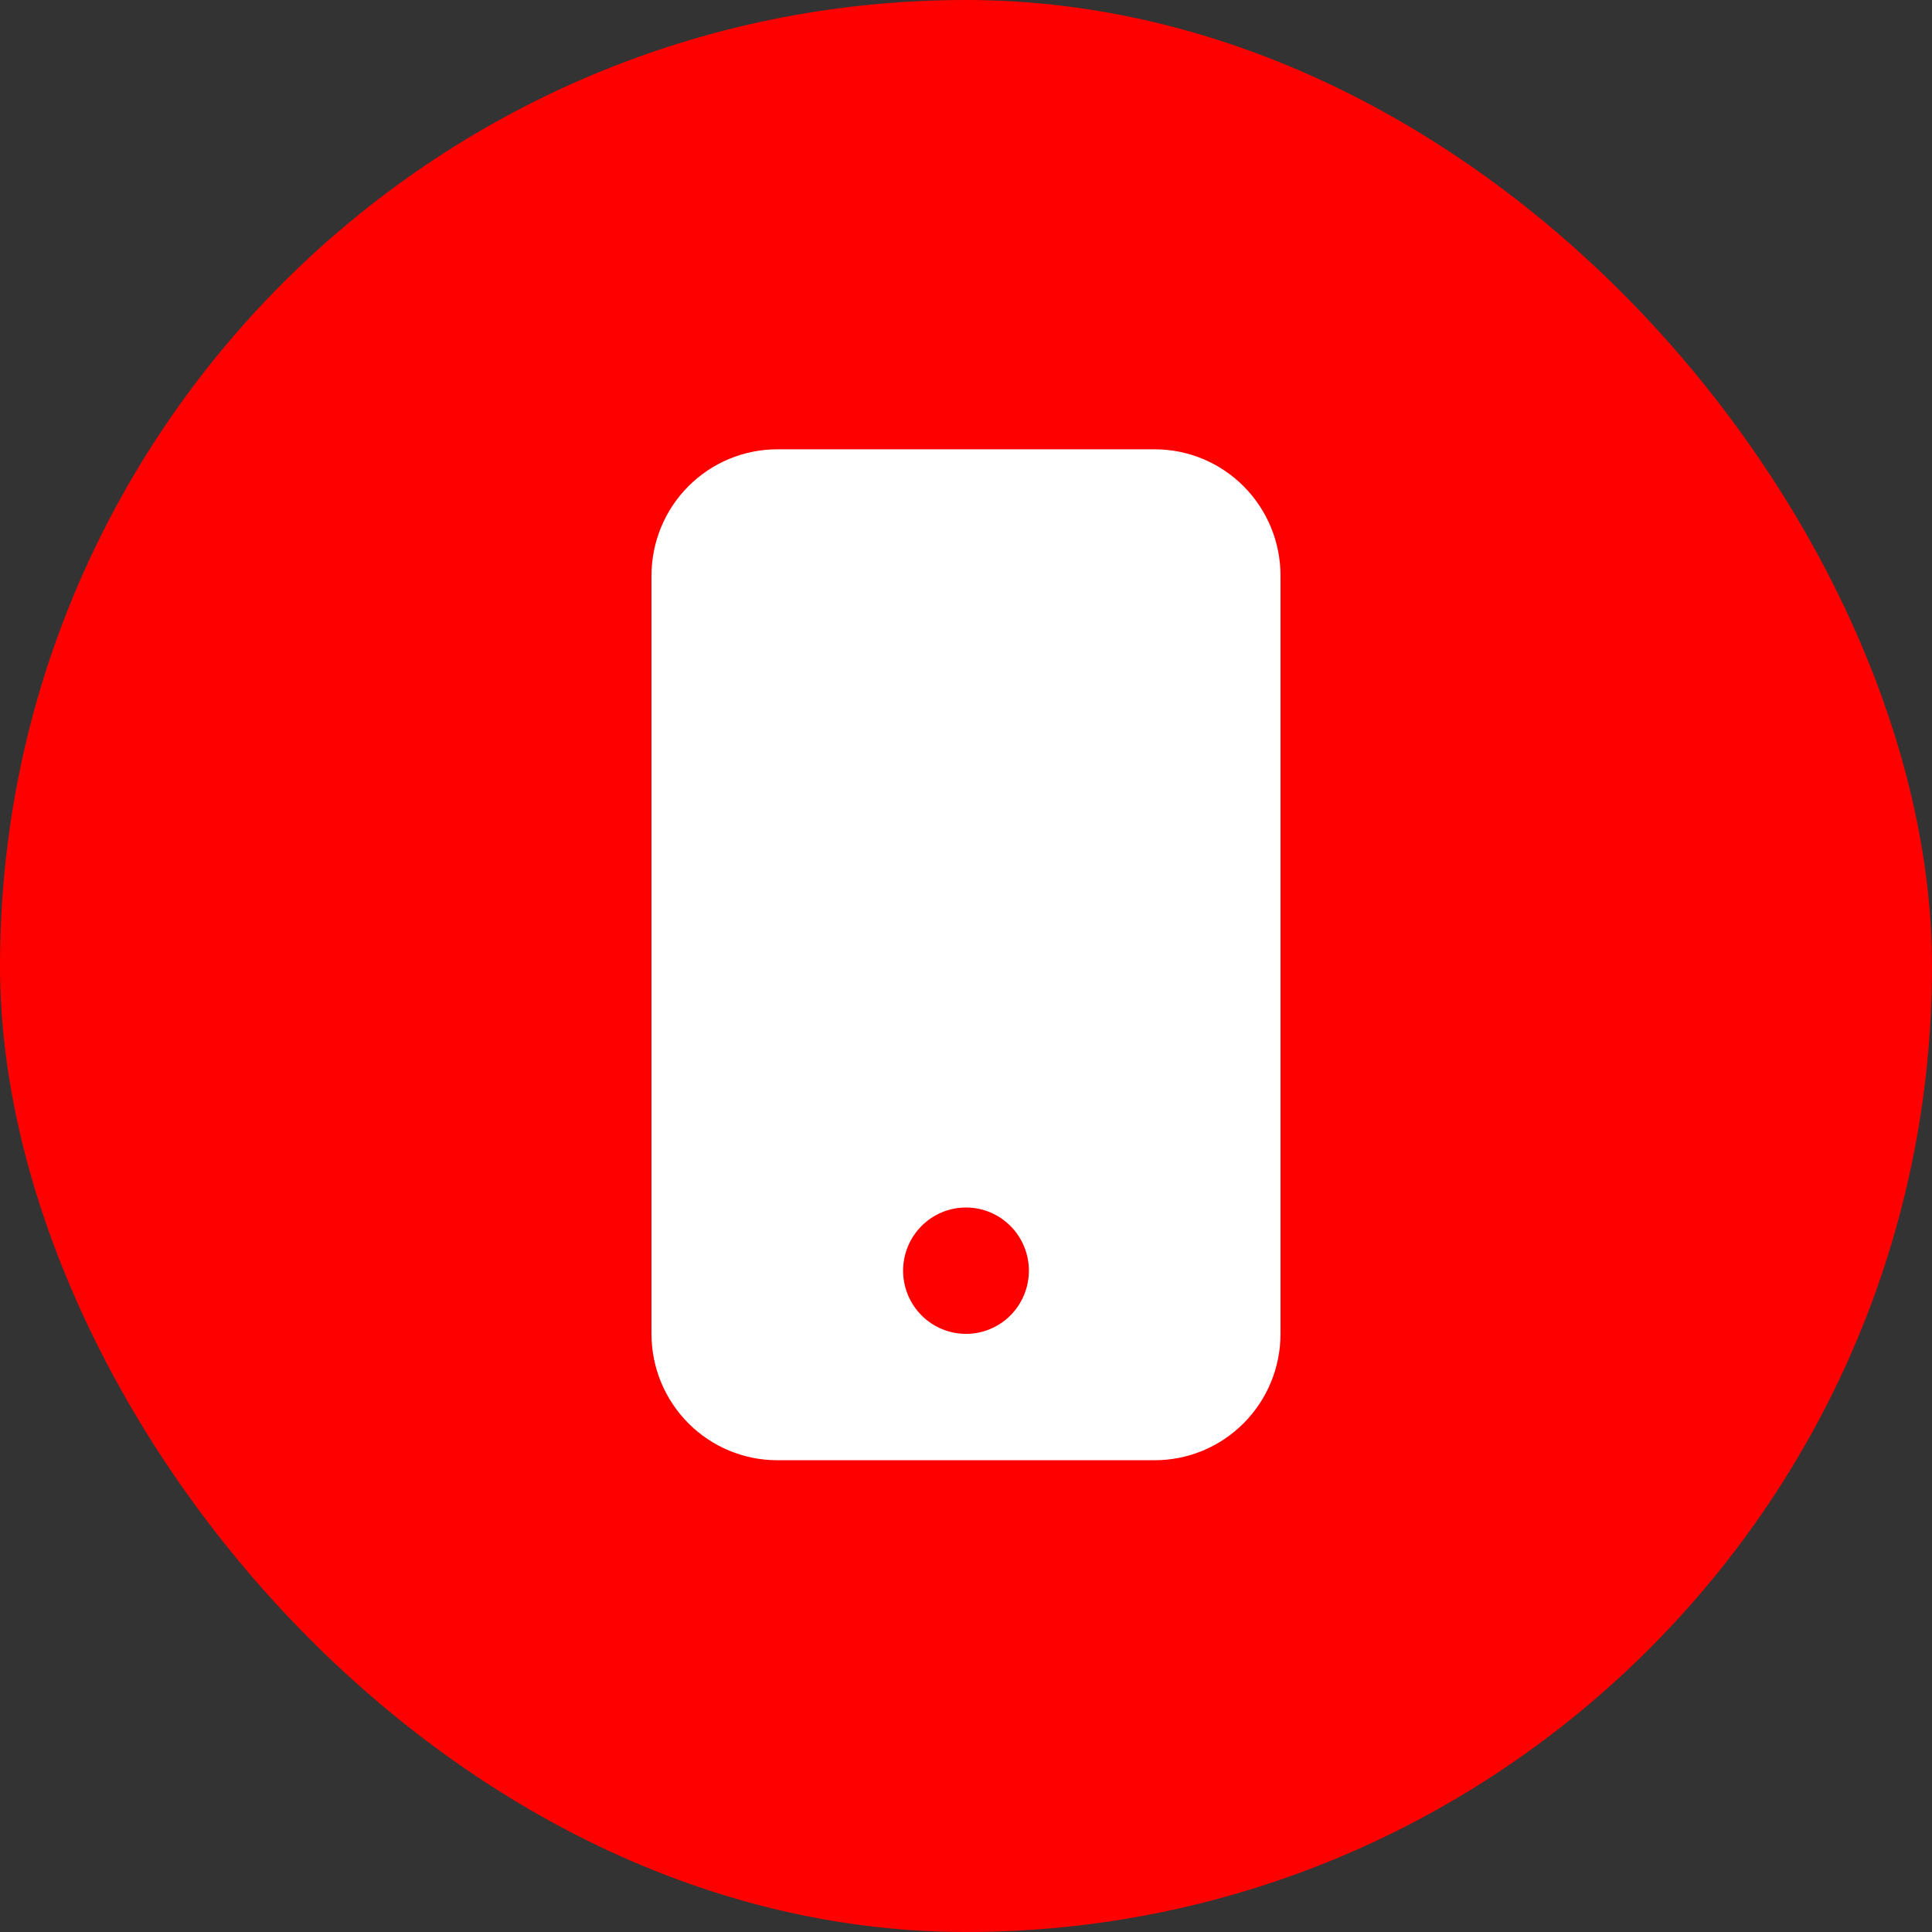
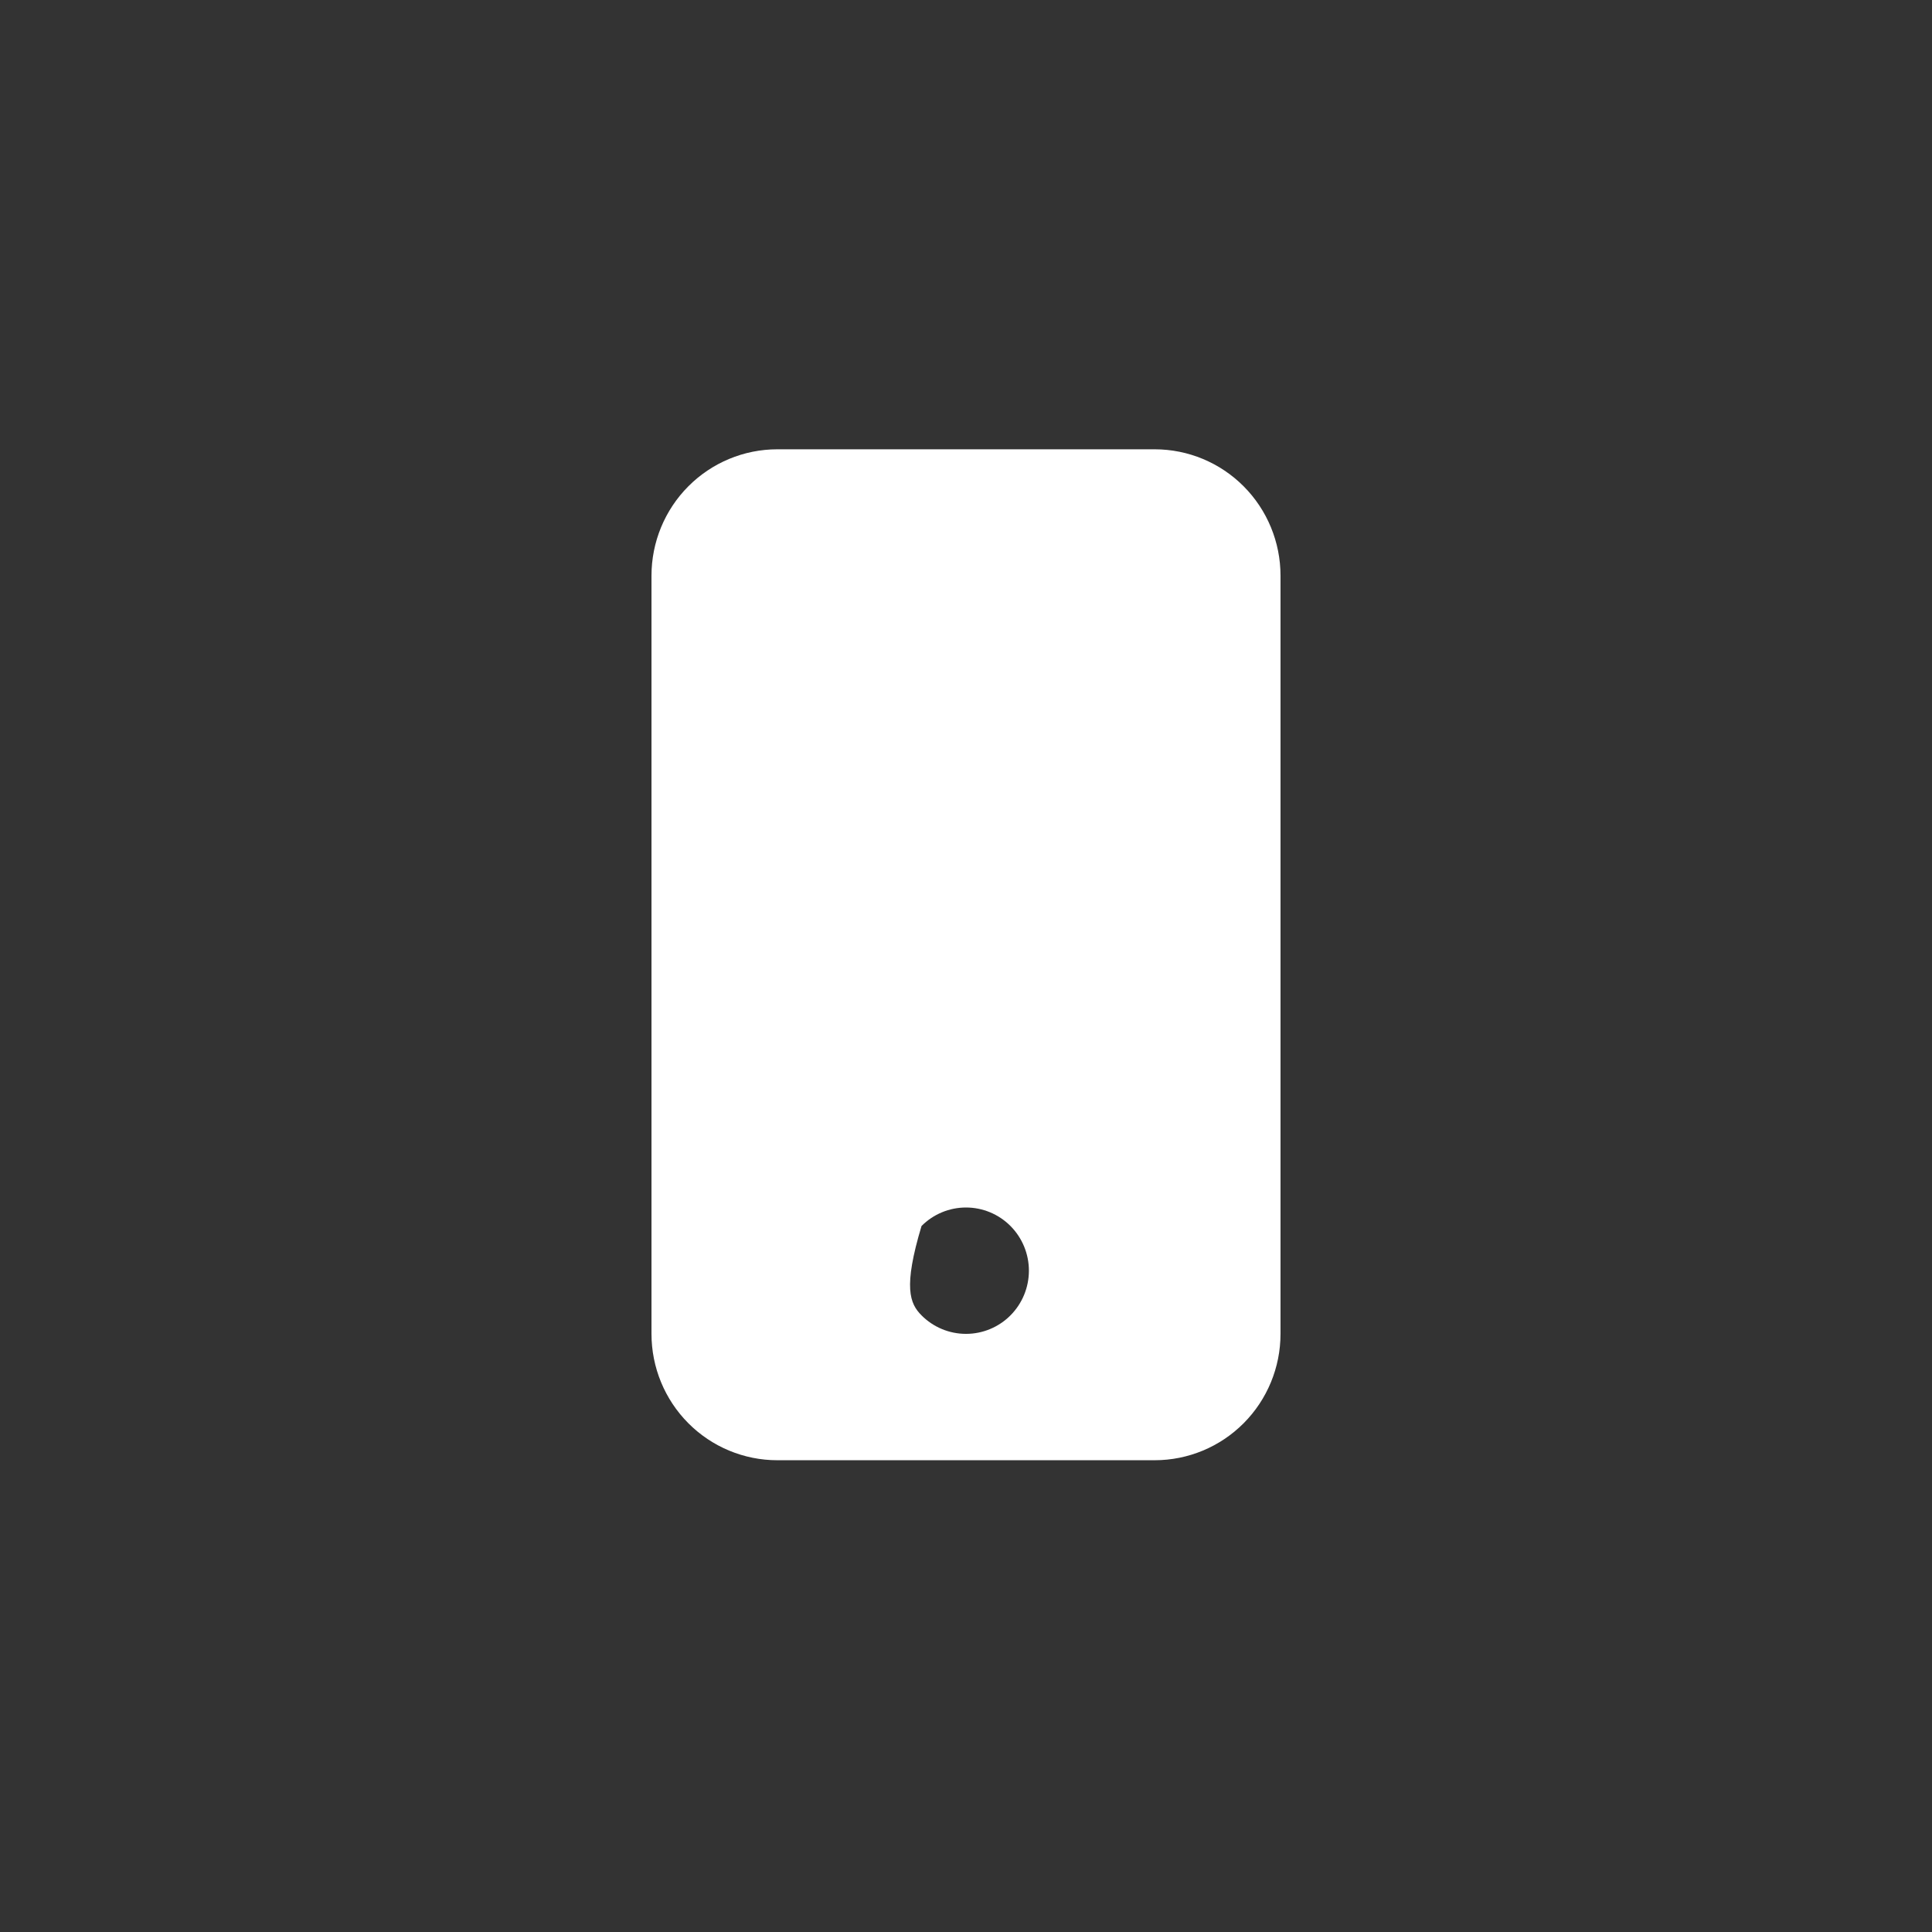
<svg xmlns="http://www.w3.org/2000/svg" width="86" height="86" viewBox="0 0 86 86" fill="none">
  <rect x="0" y="0" width="86" height="86" fill="#333333" stroke="none" />
-   <rect width="86" height="86" rx="43" fill="#FF0000" />
-   <path d="M29 25.625C29 24.133 29.59 22.702 30.64 21.648C31.69 20.593 33.115 20 34.6 20H51.4C52.885 20 54.31 20.593 55.36 21.648C56.41 22.702 57 24.133 57 25.625V59.375C57 60.867 56.41 62.298 55.36 63.352C54.31 64.407 52.885 65 51.4 65H34.6C33.115 65 31.69 64.407 30.64 63.352C29.59 62.298 29 60.867 29 59.375V25.625ZM45.8 56.562C45.8 55.817 45.505 55.101 44.98 54.574C44.455 54.046 43.743 53.75 43 53.75C42.257 53.75 41.545 54.046 41.02 54.574C40.495 55.101 40.2 55.817 40.2 56.562C40.2 57.308 40.495 58.024 41.02 58.551C41.545 59.079 42.257 59.375 43 59.375C43.743 59.375 44.455 59.079 44.98 58.551C45.505 58.024 45.8 57.308 45.8 56.562Z" fill="white" />
+   <path d="M29 25.625C29 24.133 29.59 22.702 30.64 21.648C31.69 20.593 33.115 20 34.6 20H51.4C52.885 20 54.31 20.593 55.36 21.648C56.41 22.702 57 24.133 57 25.625V59.375C57 60.867 56.41 62.298 55.36 63.352C54.31 64.407 52.885 65 51.4 65H34.6C33.115 65 31.69 64.407 30.64 63.352C29.59 62.298 29 60.867 29 59.375V25.625ZM45.8 56.562C45.8 55.817 45.505 55.101 44.98 54.574C44.455 54.046 43.743 53.75 43 53.75C42.257 53.75 41.545 54.046 41.02 54.574C40.2 57.308 40.495 58.024 41.02 58.551C41.545 59.079 42.257 59.375 43 59.375C43.743 59.375 44.455 59.079 44.98 58.551C45.505 58.024 45.8 57.308 45.8 56.562Z" fill="white" />
</svg>